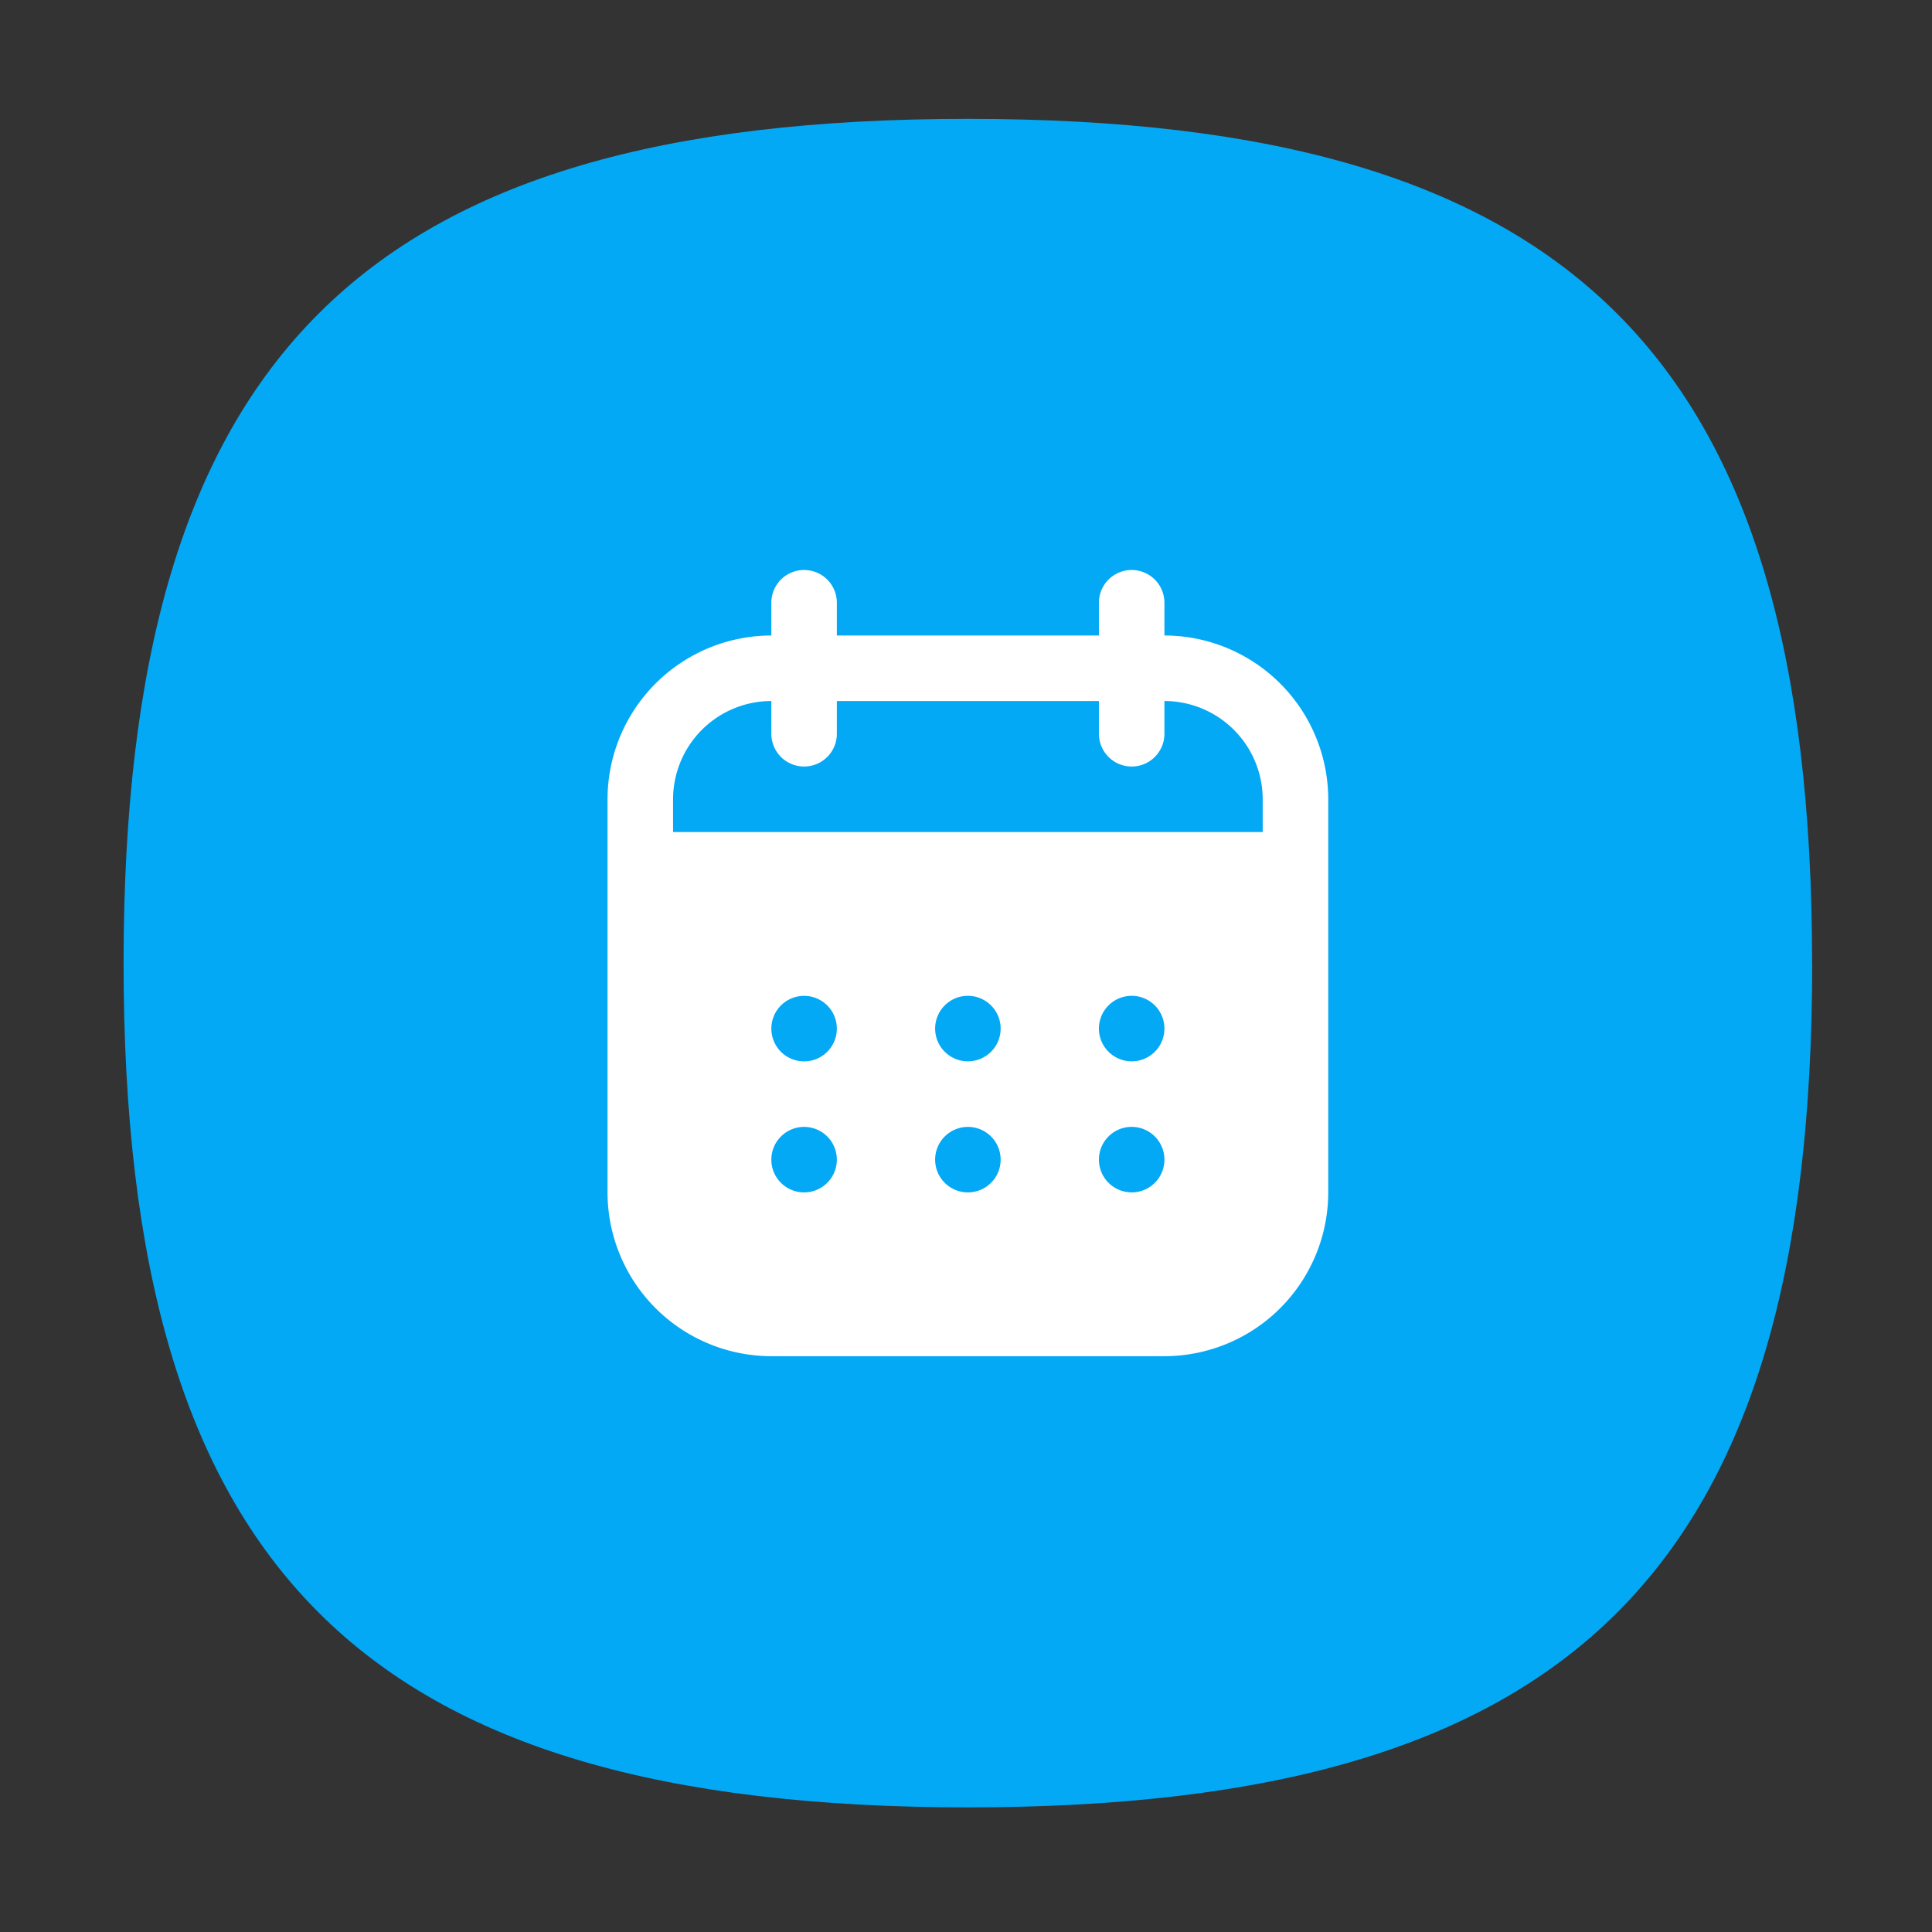
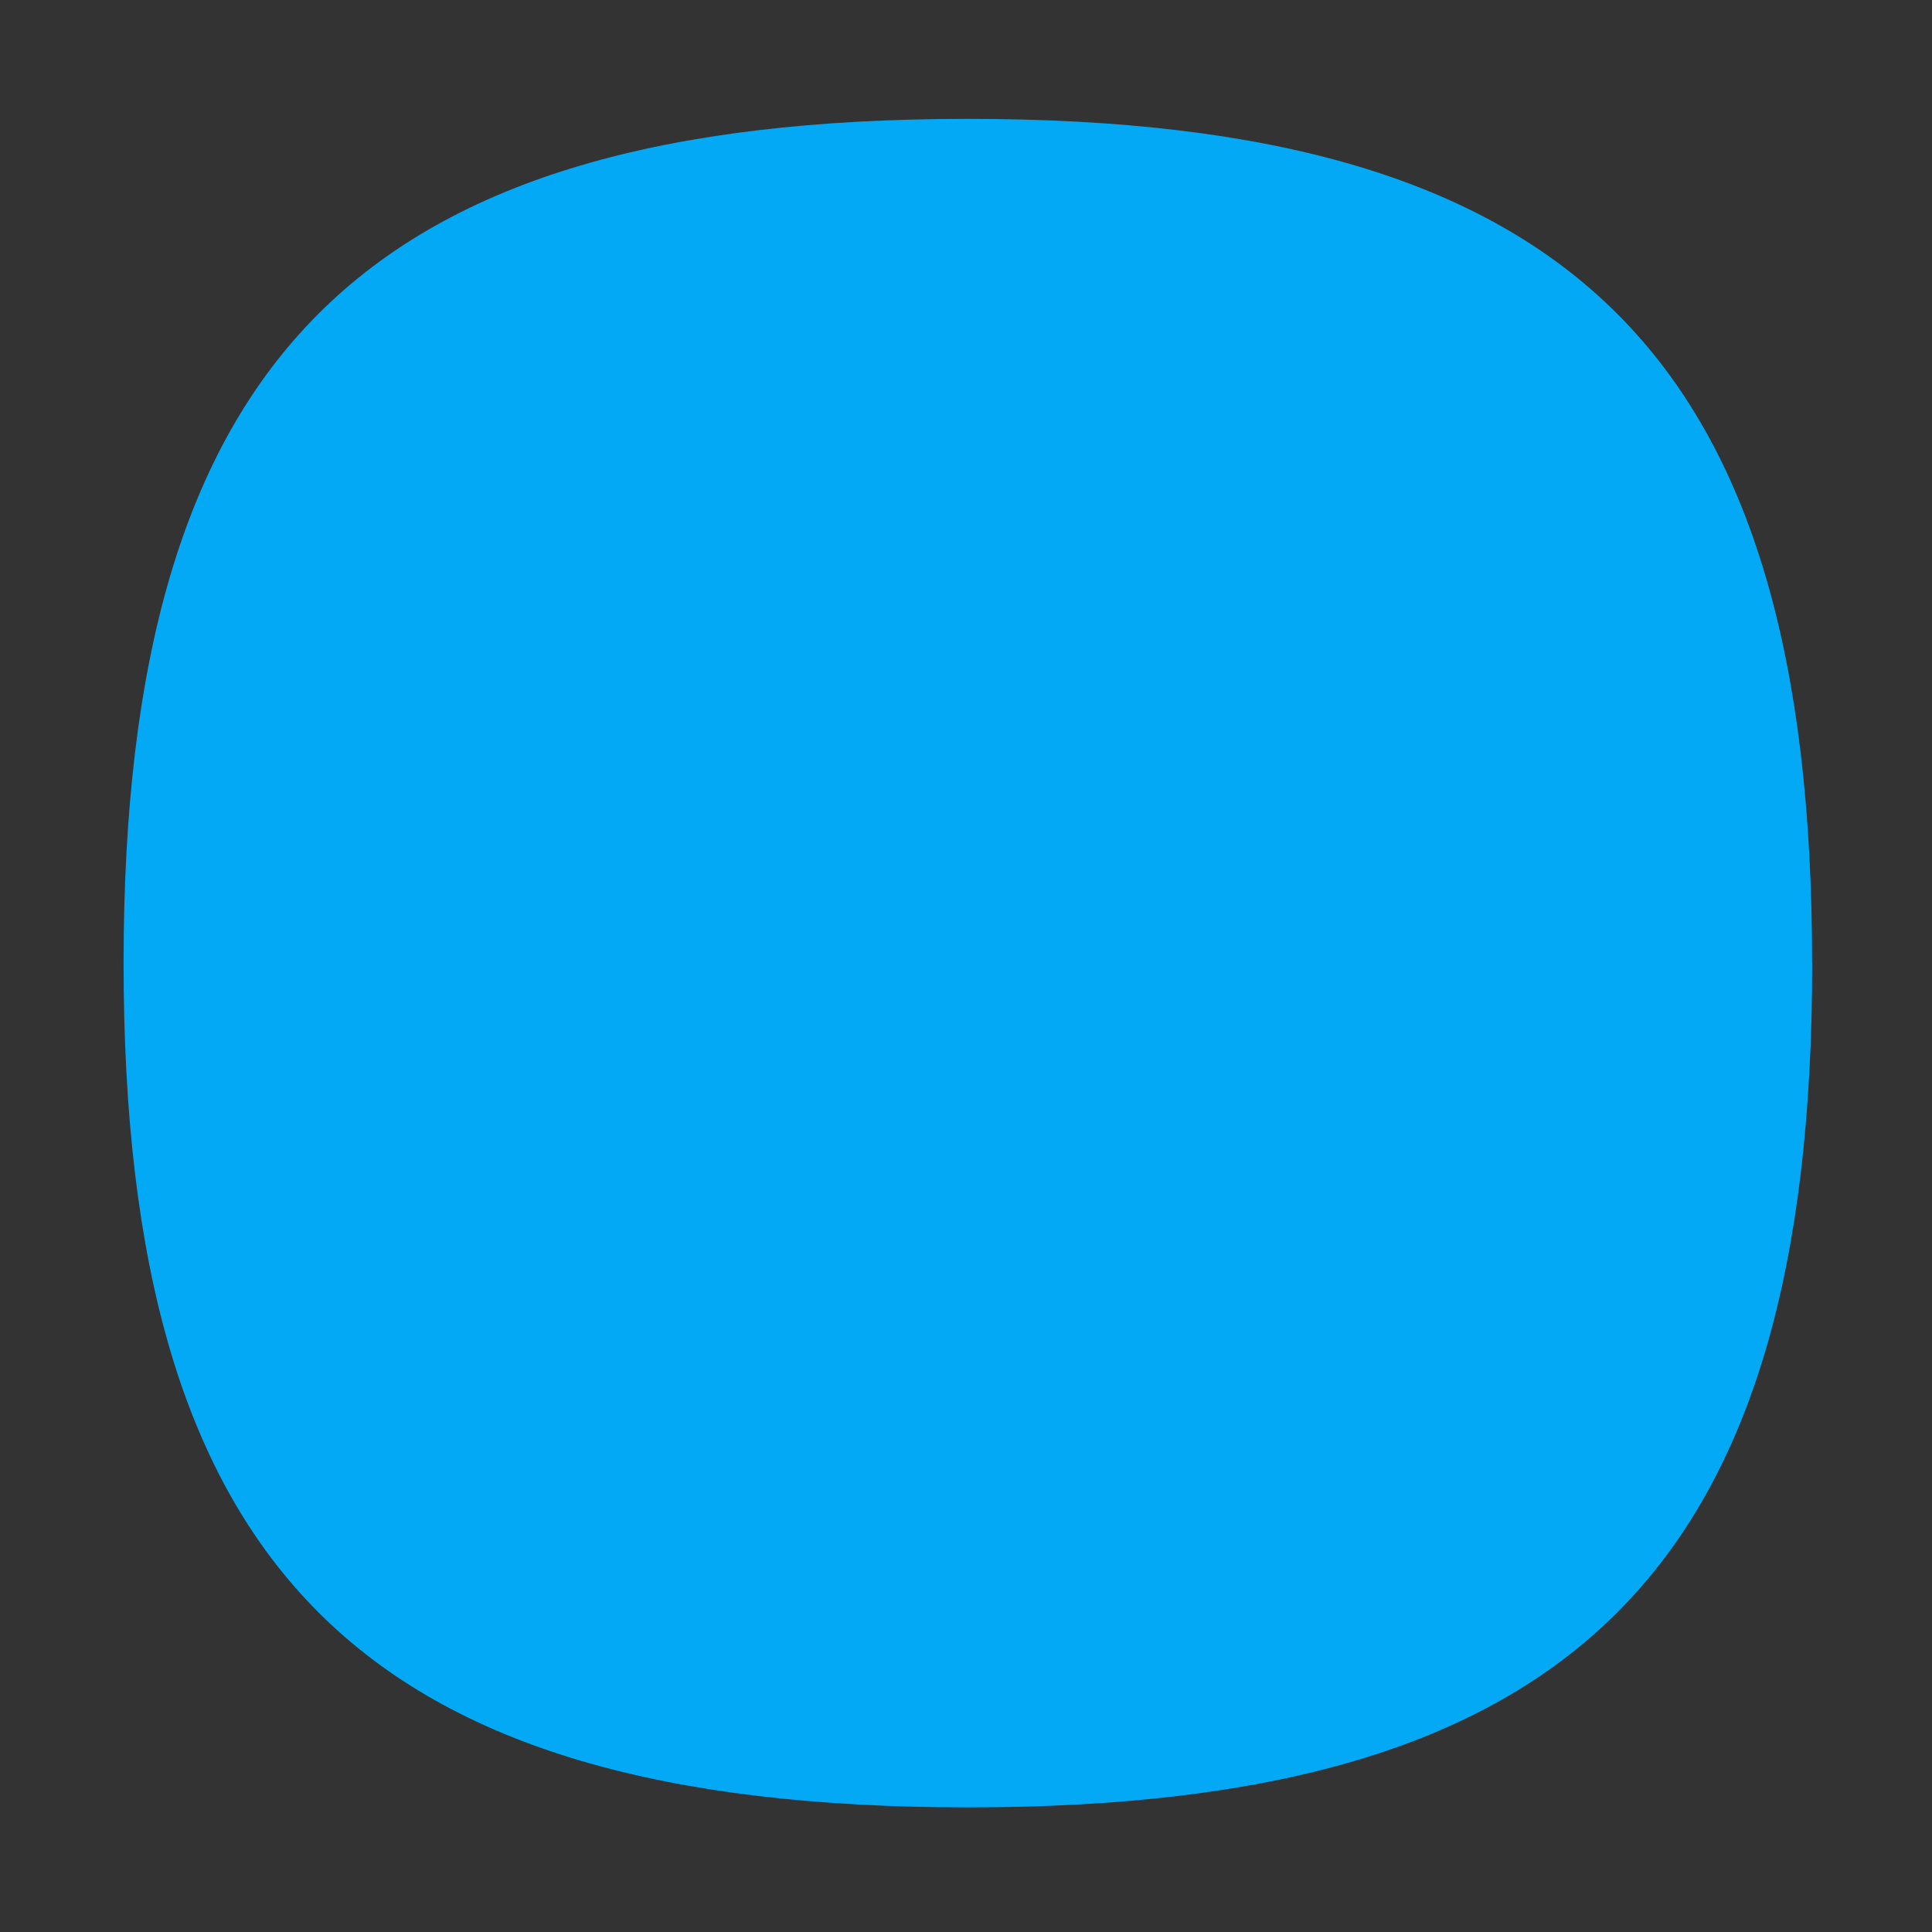
<svg xmlns="http://www.w3.org/2000/svg" t="1755435818549" class="icon" viewBox="0 0 1024 1024" version="1.1" p-id="2072" width="200" height="200">
  <rect x="0" y="0" width="1024" height="1024" fill="#333333" stroke="none" />
  <path d="M960.5 510.44c0 321.16-126.32 447.5-447.48 447.5S65.5 831.6 65.5 510.44 191.84 63 513 63s447.45 126.32 447.45 447.5z" fill="#03A9F5" p-id="2073" />
-   <path d="M599.81 562.53a17.36 17.36 0 1 1 17.36-17.36 17.36 17.36 0 0 1-17.36 17.36z m0 69.45a17.36 17.36 0 1 1 17.36-17.36A17.36 17.36 0 0 1 599.81 632zM513 562.53a17.36 17.36 0 1 1 17.36-17.36A17.36 17.36 0 0 1 513 562.53z m0 69.47a17.36 17.36 0 1 1 17.36-17.36A17.36 17.36 0 0 1 513 632z m-86.81-69.45a17.36 17.36 0 1 1 17.36-17.36 17.36 17.36 0 0 1-17.36 17.36z m0 69.45a17.36 17.36 0 1 1 17.36-17.36A17.36 17.36 0 0 1 426.19 632z m-69.45-208.36a52.15 52.15 0 0 1 52.09-52.09v17.36a17.36 17.36 0 1 0 34.72 0v-17.36h138.9v17.36a17.36 17.36 0 1 0 34.72 0v-17.36a52.15 52.15 0 0 1 52.09 52.09V441H356.74v-17.36z m260.43-86.81v-17.36a17.36 17.36 0 0 0-34.72 0v17.36h-138.9v-17.36a17.36 17.36 0 1 0-34.72 0v17.36A86.92 86.92 0 0 0 322 423.64V632a86.92 86.92 0 0 0 86.81 86.81h208.36A86.92 86.92 0 0 0 704 632V423.64a86.92 86.92 0 0 0-86.81-86.81z" fill="#FFFFFF" p-id="2074" />
</svg>